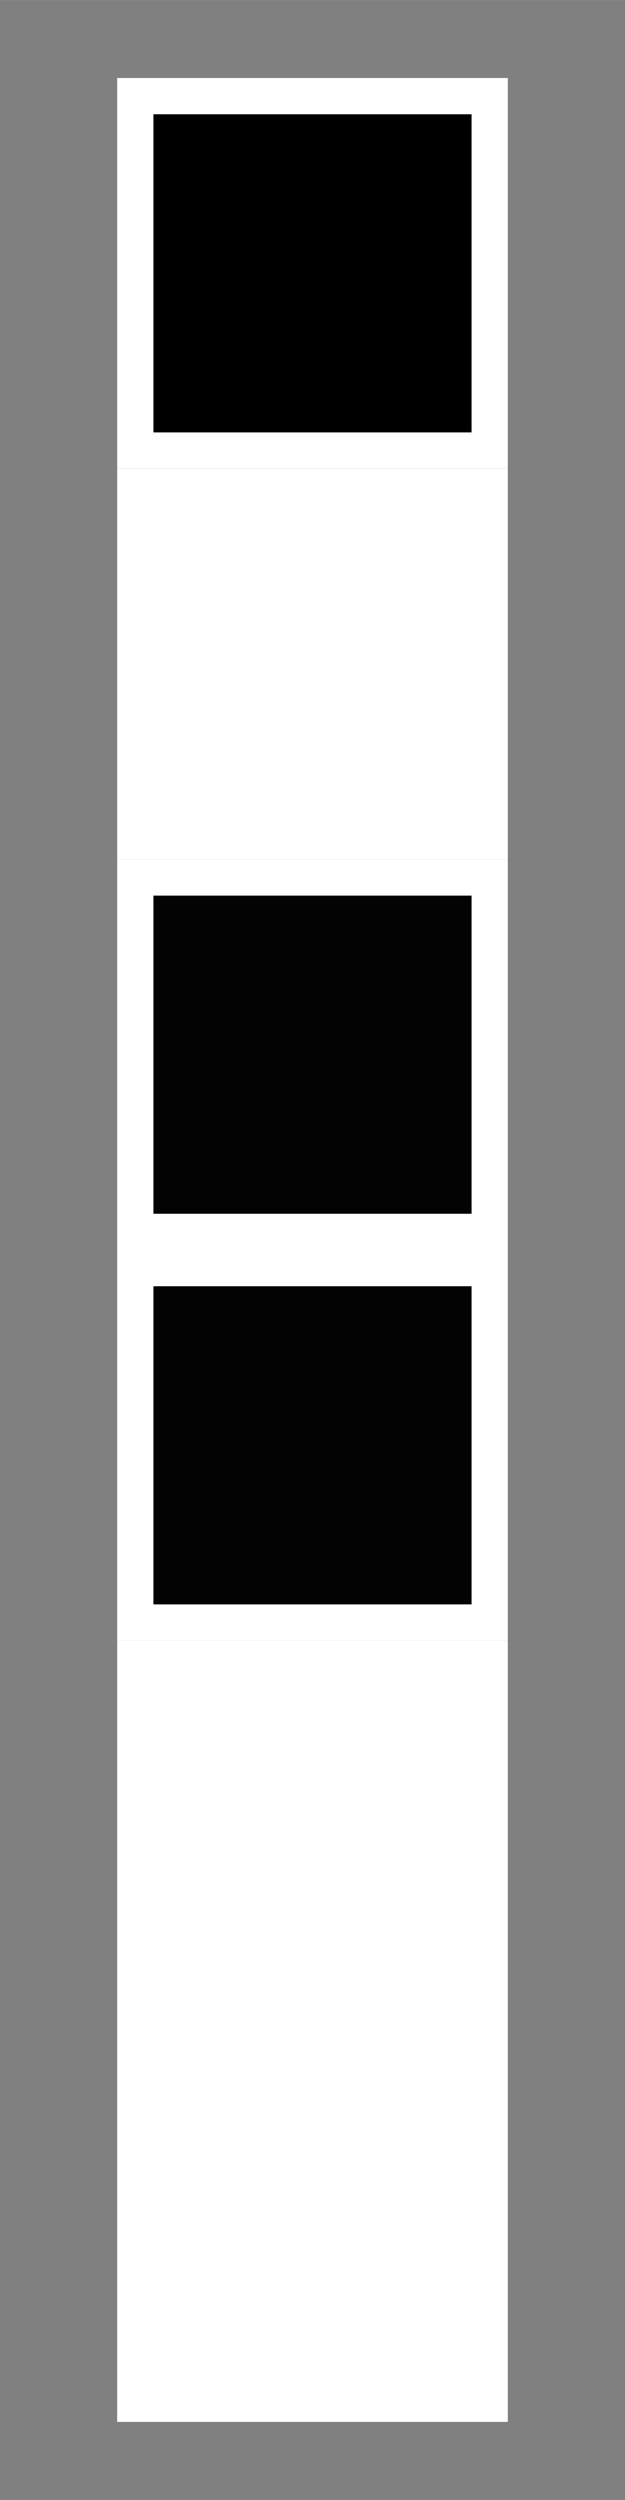
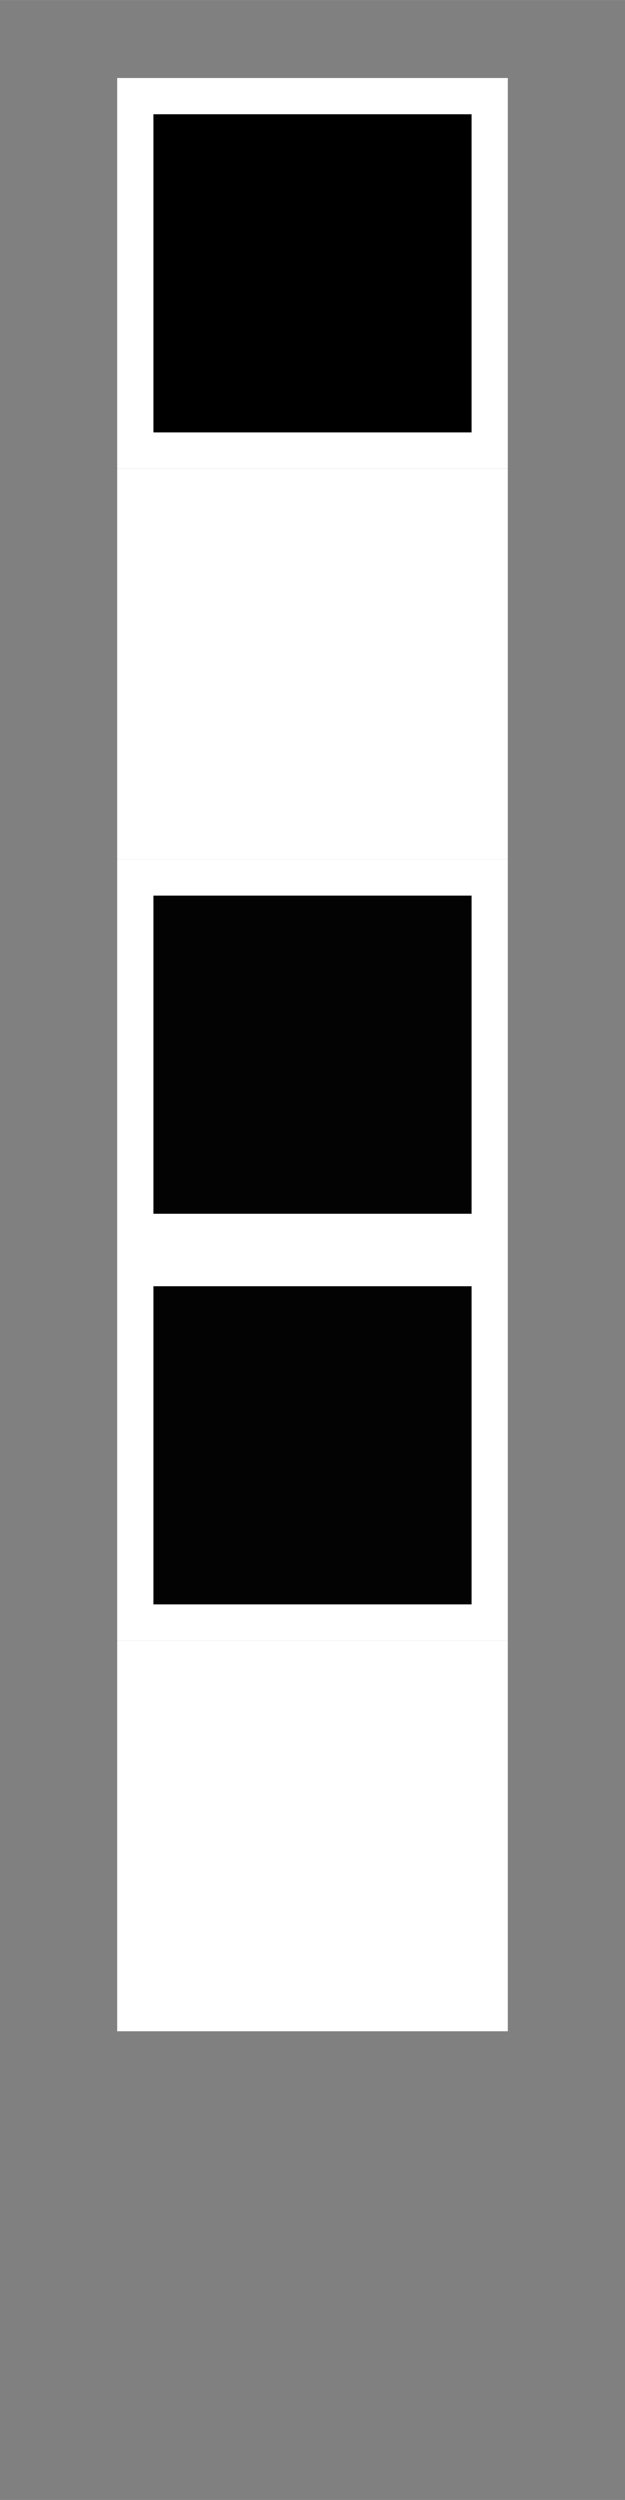
<svg xmlns="http://www.w3.org/2000/svg" xmlns:ns1="http://www.inkscape.org/namespaces/inkscape" xmlns:ns2="http://sodipodi.sourceforge.net/DTD/sodipodi-0.dtd" width="32" height="128" viewBox="0 0 8.467 33.867" version="1.1" id="svg8" ns1:version="1.0.1 (3bc2e813f5, 2020-09-07)" ns2:docname="s.svg" ns1:export-filename="/home/yann/Documents/3D/graphismes_vectoriels/alphabets_lojban/binary_01/s.png" ns1:export-xdpi="96.000008" ns1:export-ydpi="96.000008">
  <rect x="0" y="0" width="8.467" height="33.867" fill="#808080" stroke="none" />
  <defs id="defs2" />
  <ns2:namedview id="base" pagecolor="#000000" bordercolor="#666666" borderopacity="1.0" ns1:pageopacity="0" ns1:pageshadow="2" ns1:zoom="3.959798" ns1:cx="-40.373407" ns1:cy="80.534395" ns1:document-units="px" ns1:current-layer="layer1" ns1:document-rotation="0" showgrid="false" units="px" ns1:snap-global="false" ns1:window-width="1920" ns1:window-height="1061" ns1:window-x="1920" ns1:window-y="0" ns1:window-maximized="1" />
  <g ns1:label="Calque 1" ns1:groupmode="layer" id="layer1">
    <rect style="fill:#000000;fill-rule:evenodd;stroke:#ffffff;stroke-width:0.491;stroke-miterlimit:4;stroke-dasharray:none;stroke-opacity:1;stop-color:#000000;fill-opacity:1" id="rect833" width="4.801" height="4.801" x="1.833" y="1.302" />
    <rect style="fill:#ffffff;fill-rule:evenodd;stroke:#ffffff;stroke-width:0.491;stroke-miterlimit:4;stroke-dasharray:none;stroke-opacity:1;stop-color:#000000;fill-opacity:1" id="rect833-2" width="4.801" height="4.801" x="1.833" y="6.595" />
    <rect style="fill:#030303;fill-rule:evenodd;stroke:#ffffff;stroke-width:0.491;stroke-miterlimit:4;stroke-dasharray:none;stroke-opacity:1;stop-color:#000000;fill-opacity:1" id="rect833-3" width="4.801" height="4.801" x="1.833" y="11.887" />
    <rect style="fill:#030303;fill-rule:evenodd;stroke:#ffffff;stroke-width:0.491;stroke-miterlimit:4;stroke-dasharray:none;stroke-opacity:1;stop-color:#000000;fill-opacity:1" id="rect833-7" width="4.801" height="4.801" x="1.833" y="17.179" />
    <rect style="fill:#ffffff;fill-rule:evenodd;stroke:#ffffff;stroke-width:0.491;stroke-miterlimit:4;stroke-dasharray:none;stroke-opacity:1;stop-color:#000000;fill-opacity:1" id="rect833-5" width="4.801" height="4.801" x="1.833" y="22.471" />
-     <rect style="fill:#ffffff;fill-rule:evenodd;stroke:#ffffff;stroke-width:0.491;stroke-miterlimit:4;stroke-dasharray:none;stroke-opacity:1;stop-color:#000000;fill-opacity:1;opacity:0.995" id="rect833-9" width="4.801" height="4.801" x="1.833" y="27.763" ns1:export-xdpi="96" ns1:export-ydpi="96" />
  </g>
</svg>